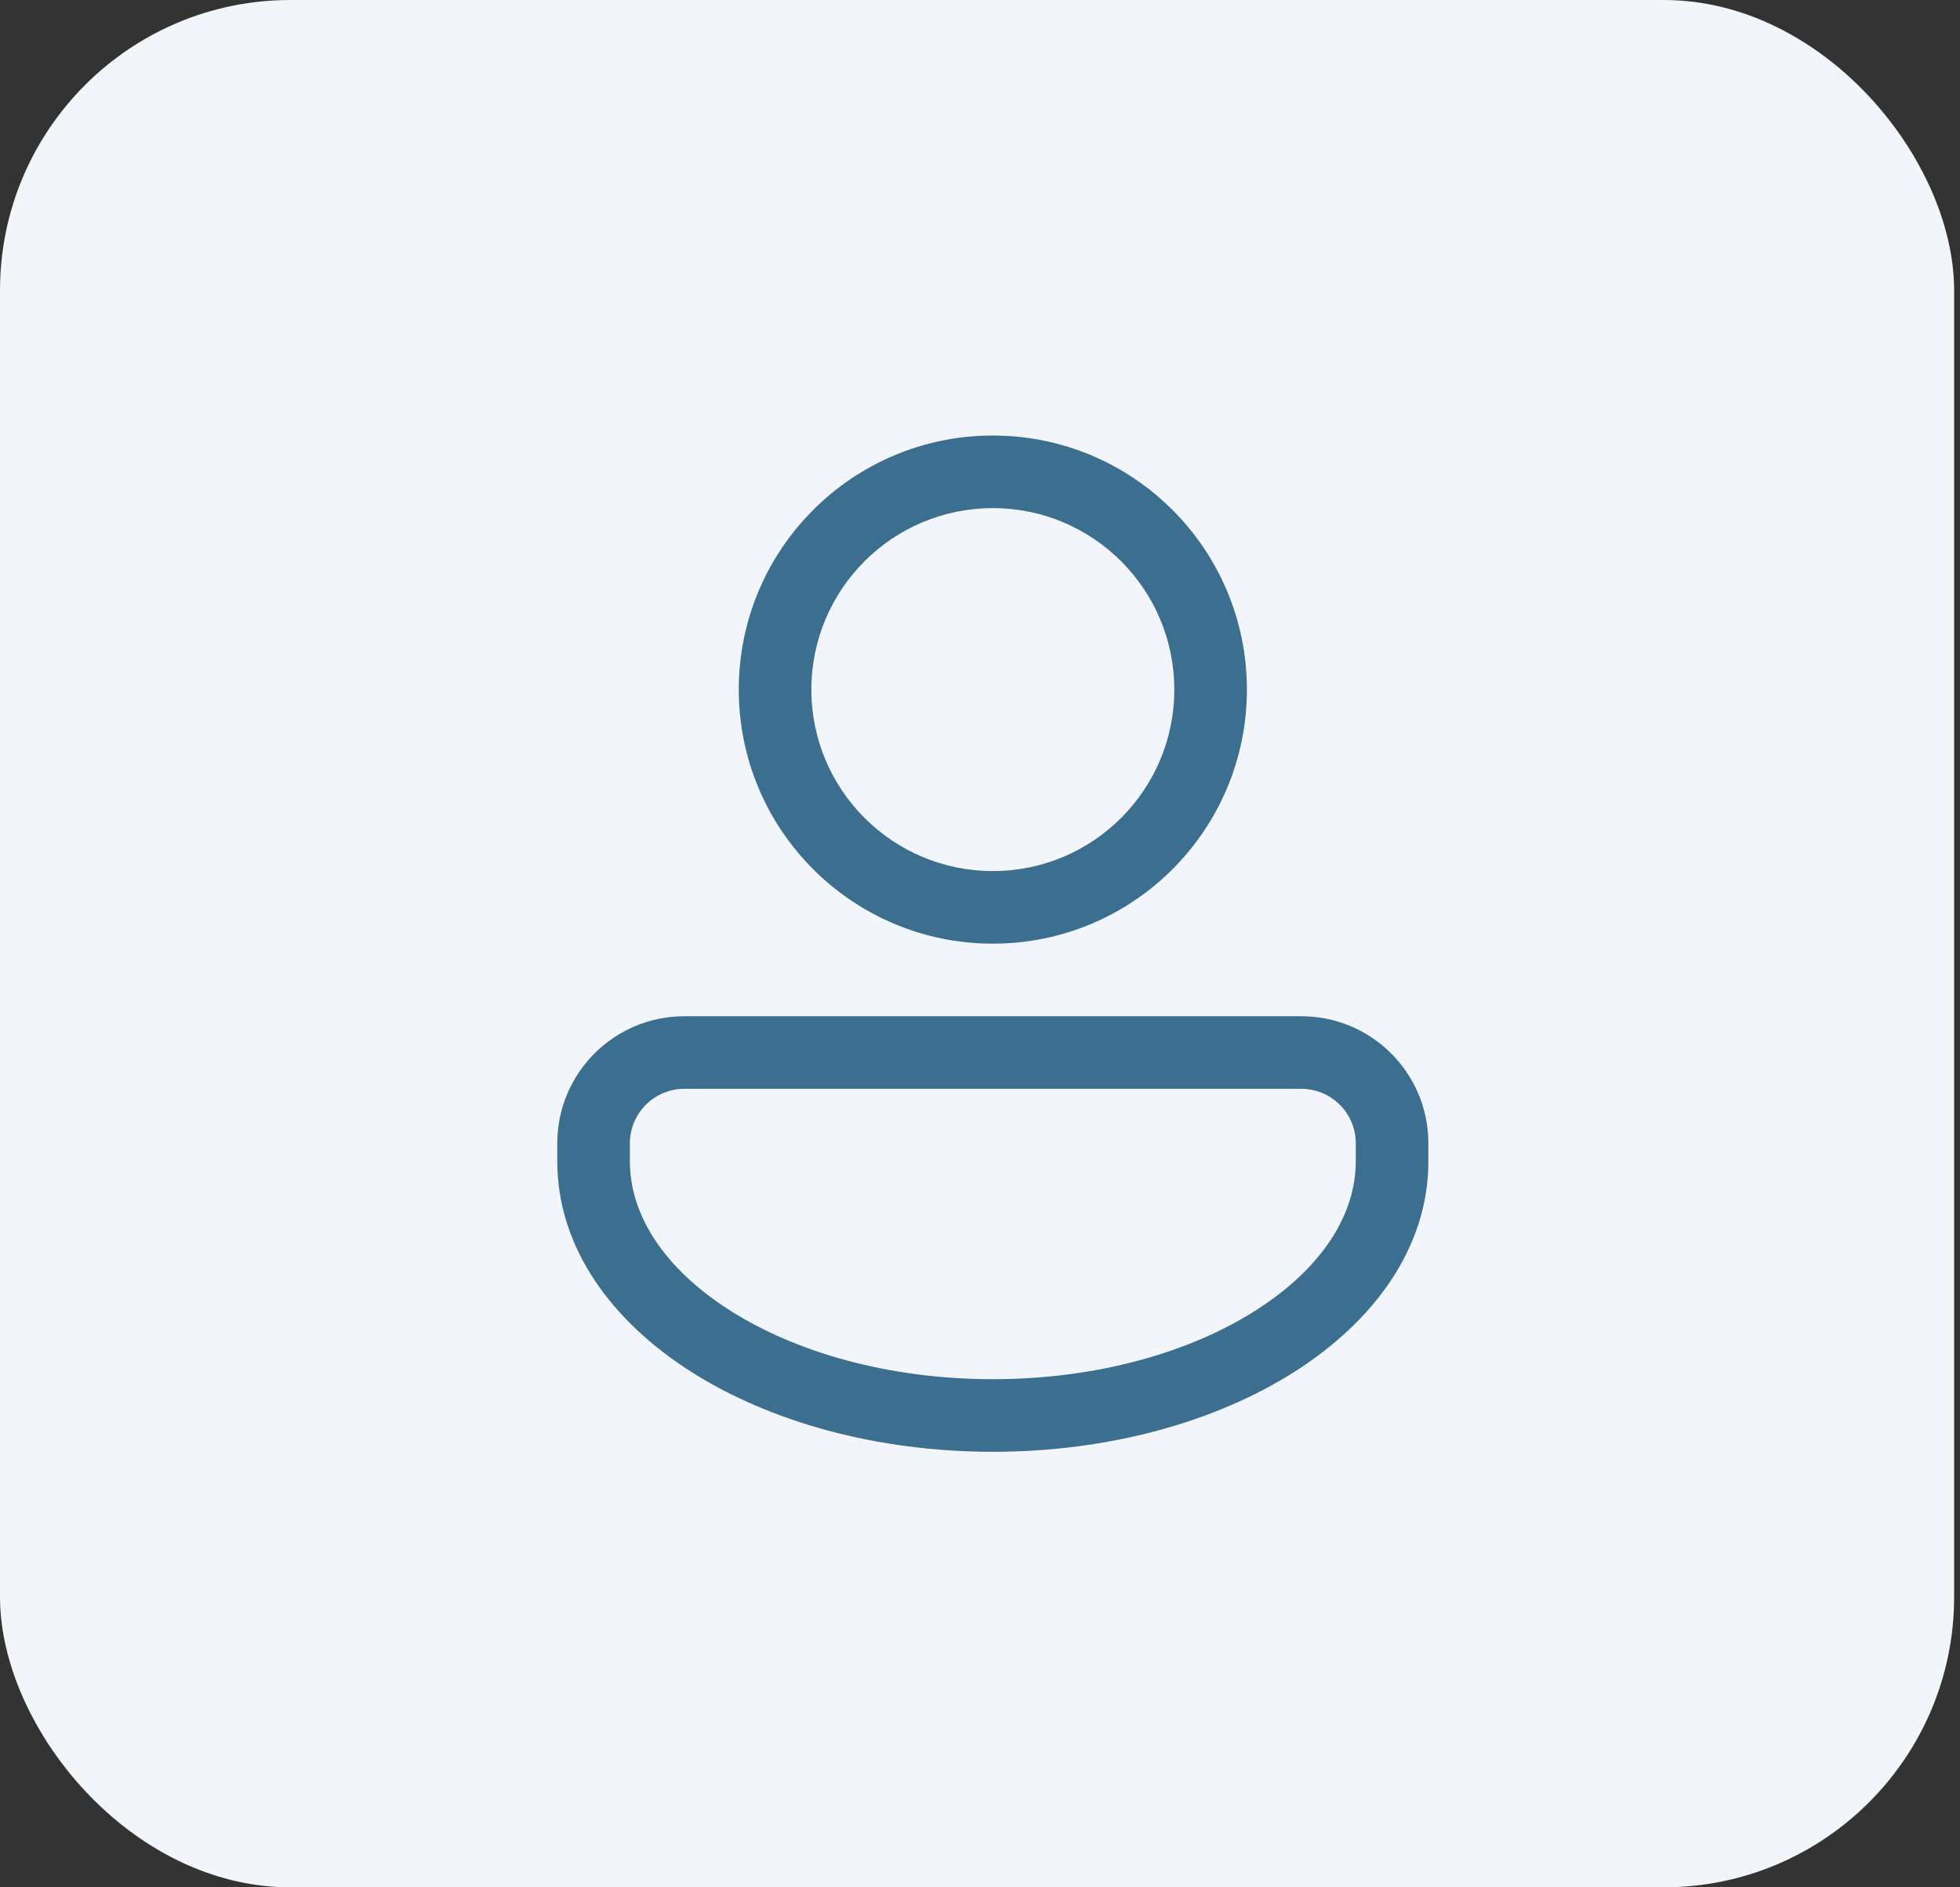
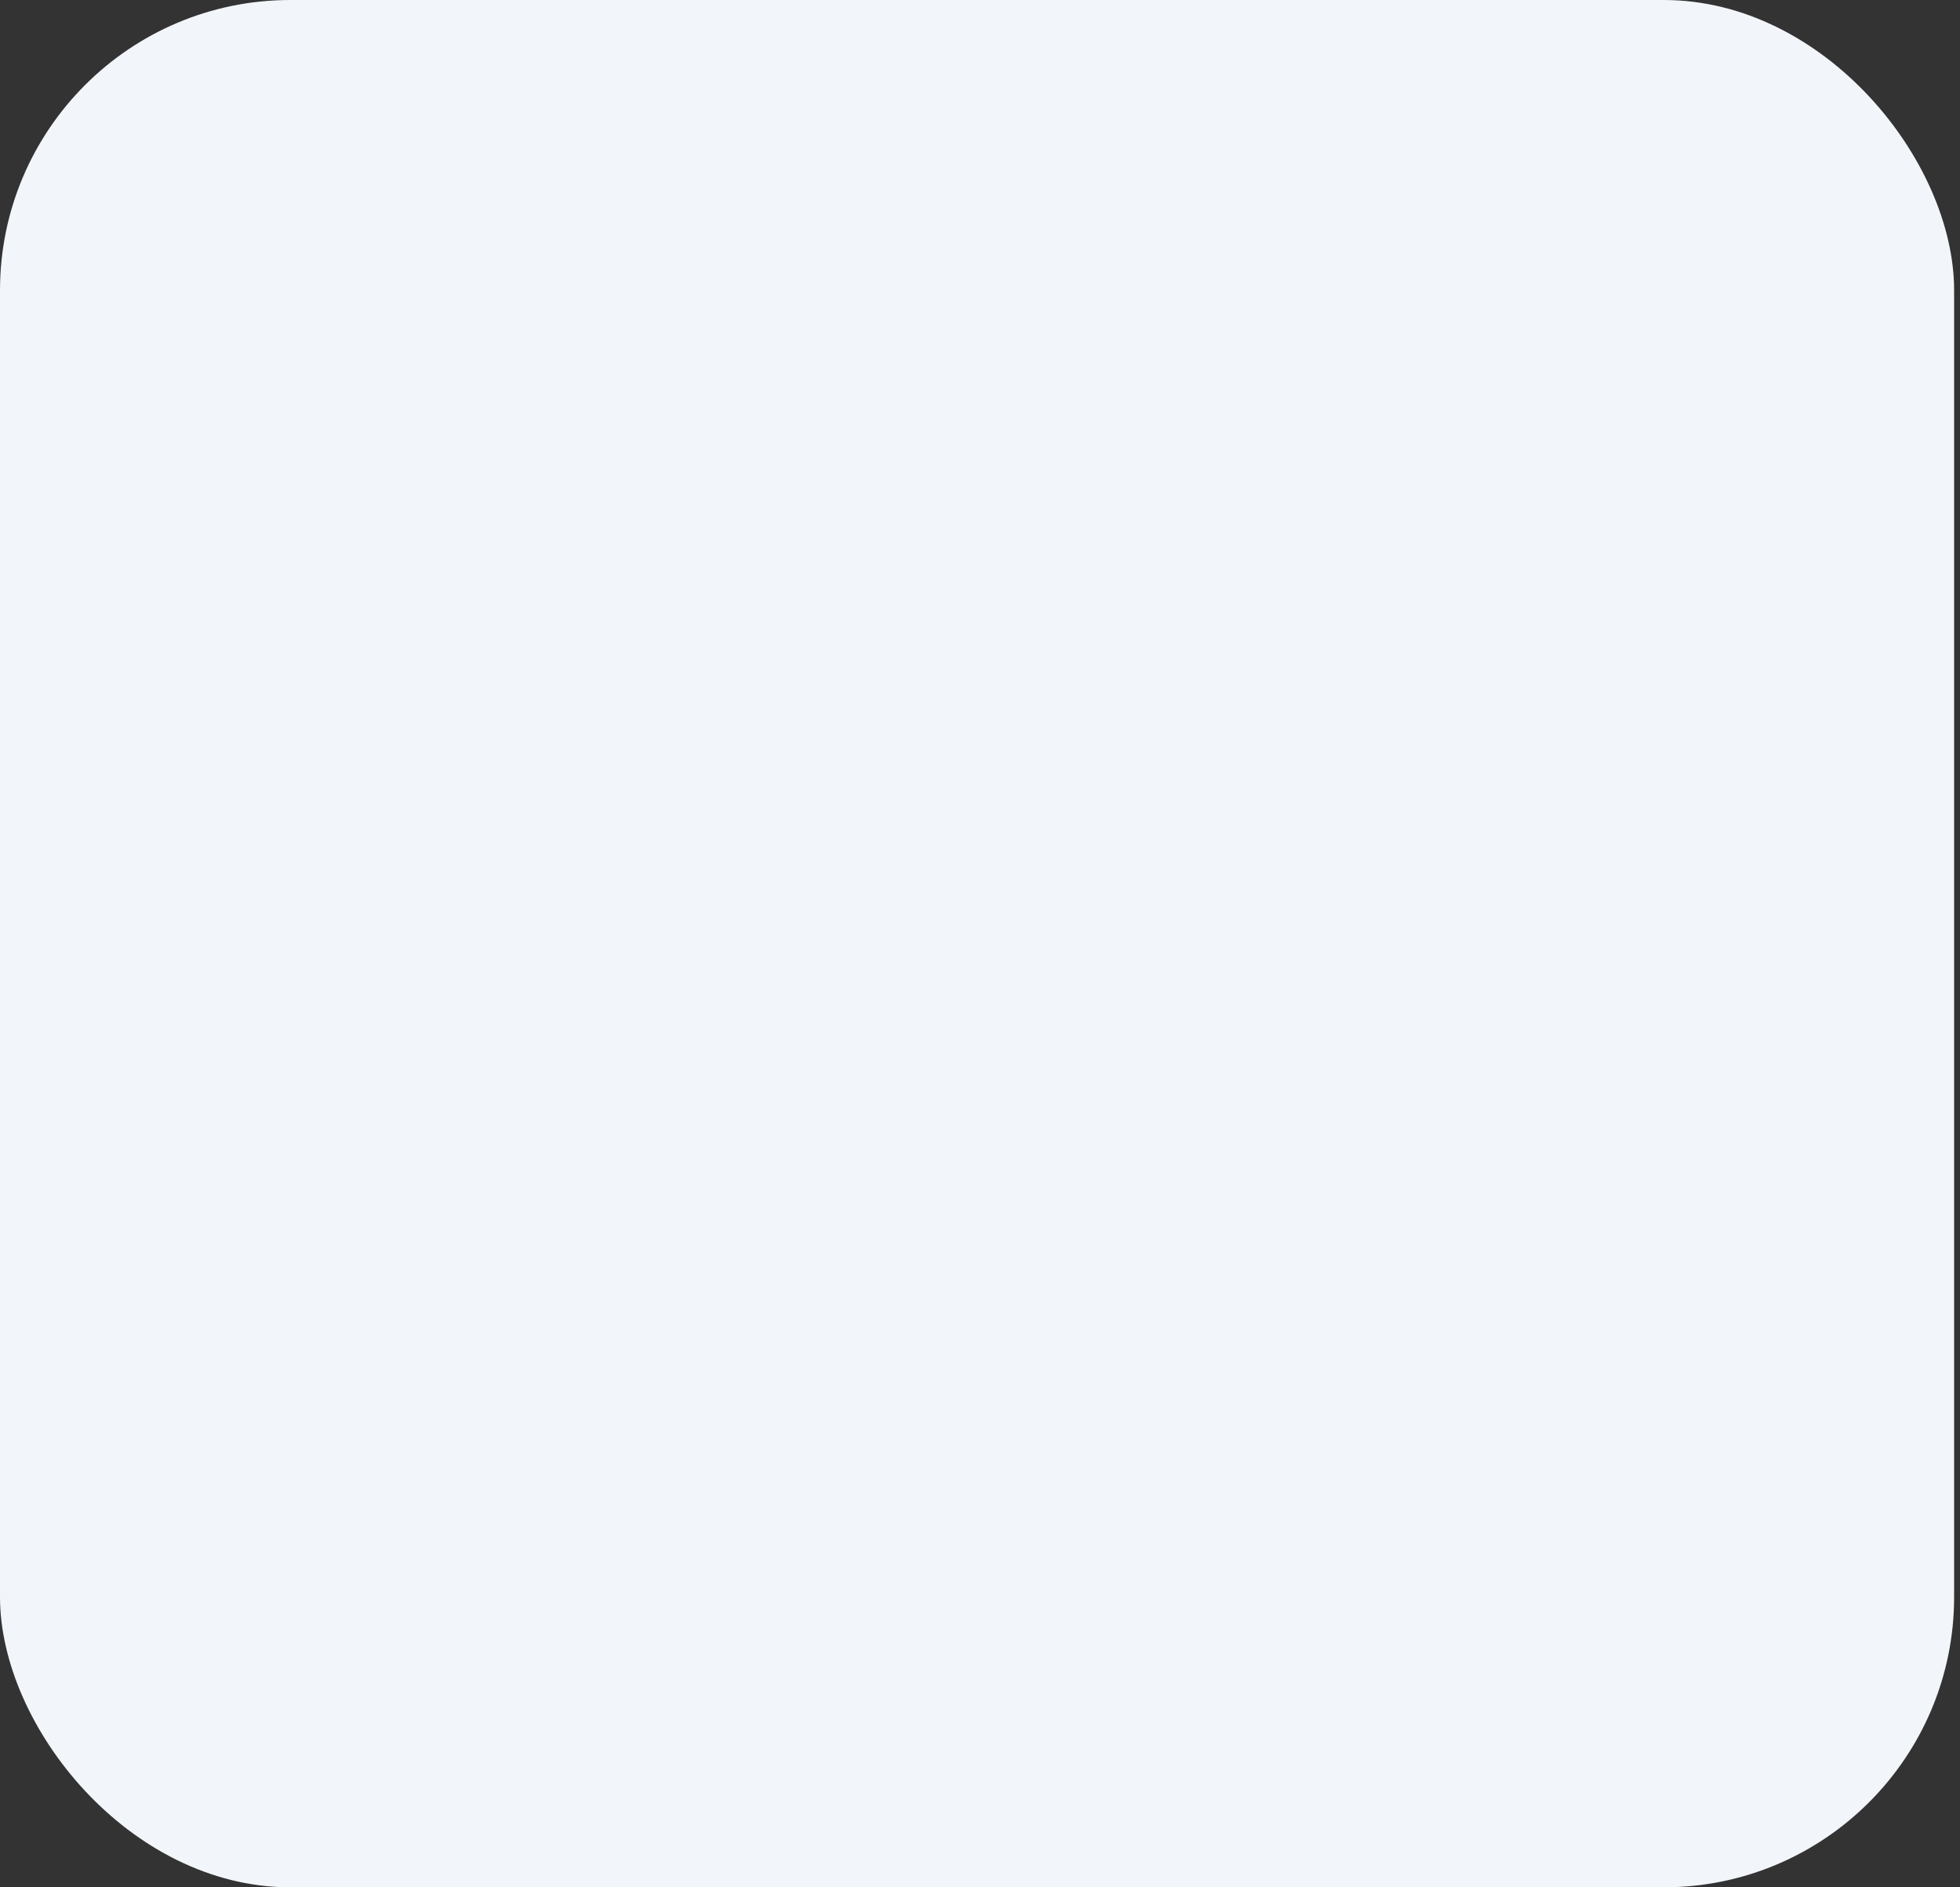
<svg xmlns="http://www.w3.org/2000/svg" width="54" height="52" viewBox="0 0 54 52" fill="none">
  <rect x="0" y="0" width="54" height="52" fill="#333333" stroke="none" />
  <rect width="53.838" height="52" rx="8" fill="#F2F5F9" />
-   <path d="M34.353 19C34.353 22.866 31.22 26 27.354 26C23.488 26 20.354 22.866 20.354 19C20.354 15.134 23.488 12 27.354 12C31.22 12 34.353 15.134 34.353 19ZM32.353 19C32.353 16.239 30.115 14 27.354 14C24.592 14 22.354 16.239 22.354 19C22.354 21.761 24.592 24 27.354 24C30.115 24 32.353 21.761 32.353 19ZM18.854 28C16.921 28 15.354 29.567 15.354 31.5L15.354 32C15.354 34.394 16.876 36.417 19.038 37.793C21.213 39.177 24.155 40 27.353 40C30.552 40 33.494 39.177 35.669 37.793C37.831 36.417 39.353 34.394 39.353 32V31.5C39.353 29.567 37.786 28 35.853 28H18.854ZM17.354 31.5C17.354 30.672 18.025 30 18.854 30H35.853C36.682 30 37.353 30.672 37.353 31.5V32C37.353 33.472 36.414 34.949 34.595 36.106C32.788 37.256 30.23 38 27.353 38C24.477 38 21.919 37.256 20.112 36.106C18.293 34.949 17.354 33.472 17.354 32L17.354 31.5Z" fill="#3B6E8F" />
</svg>